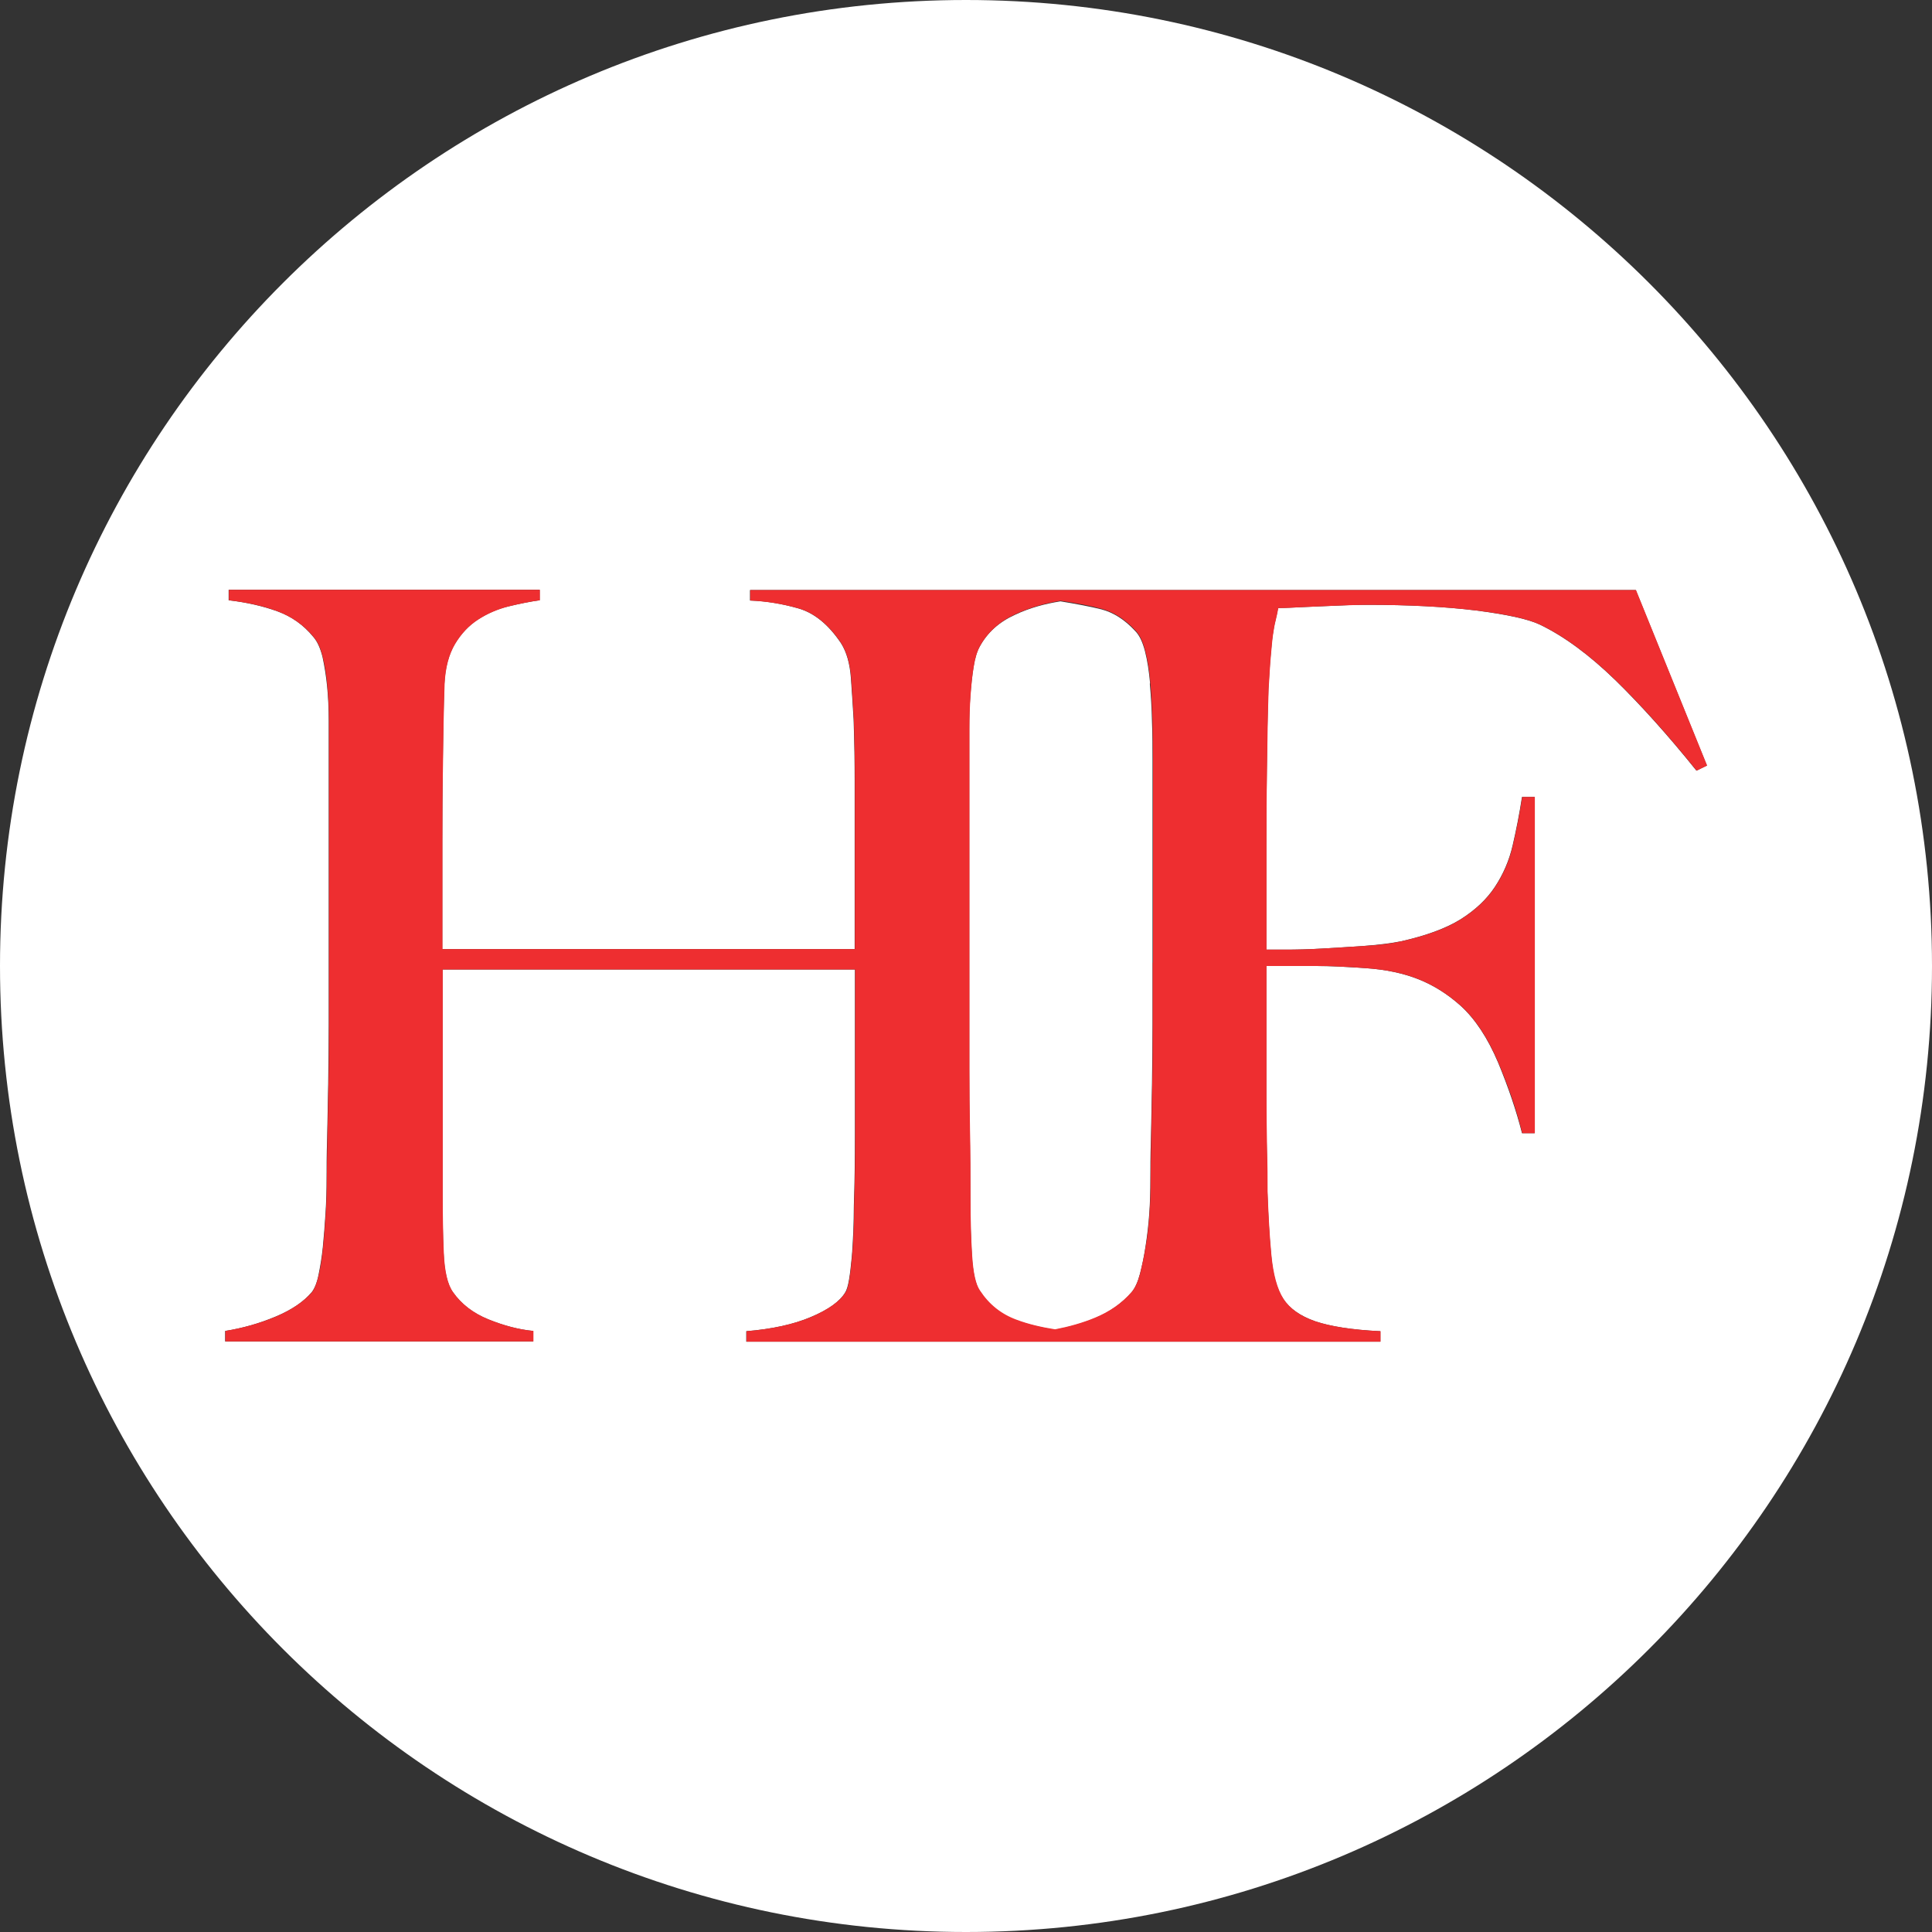
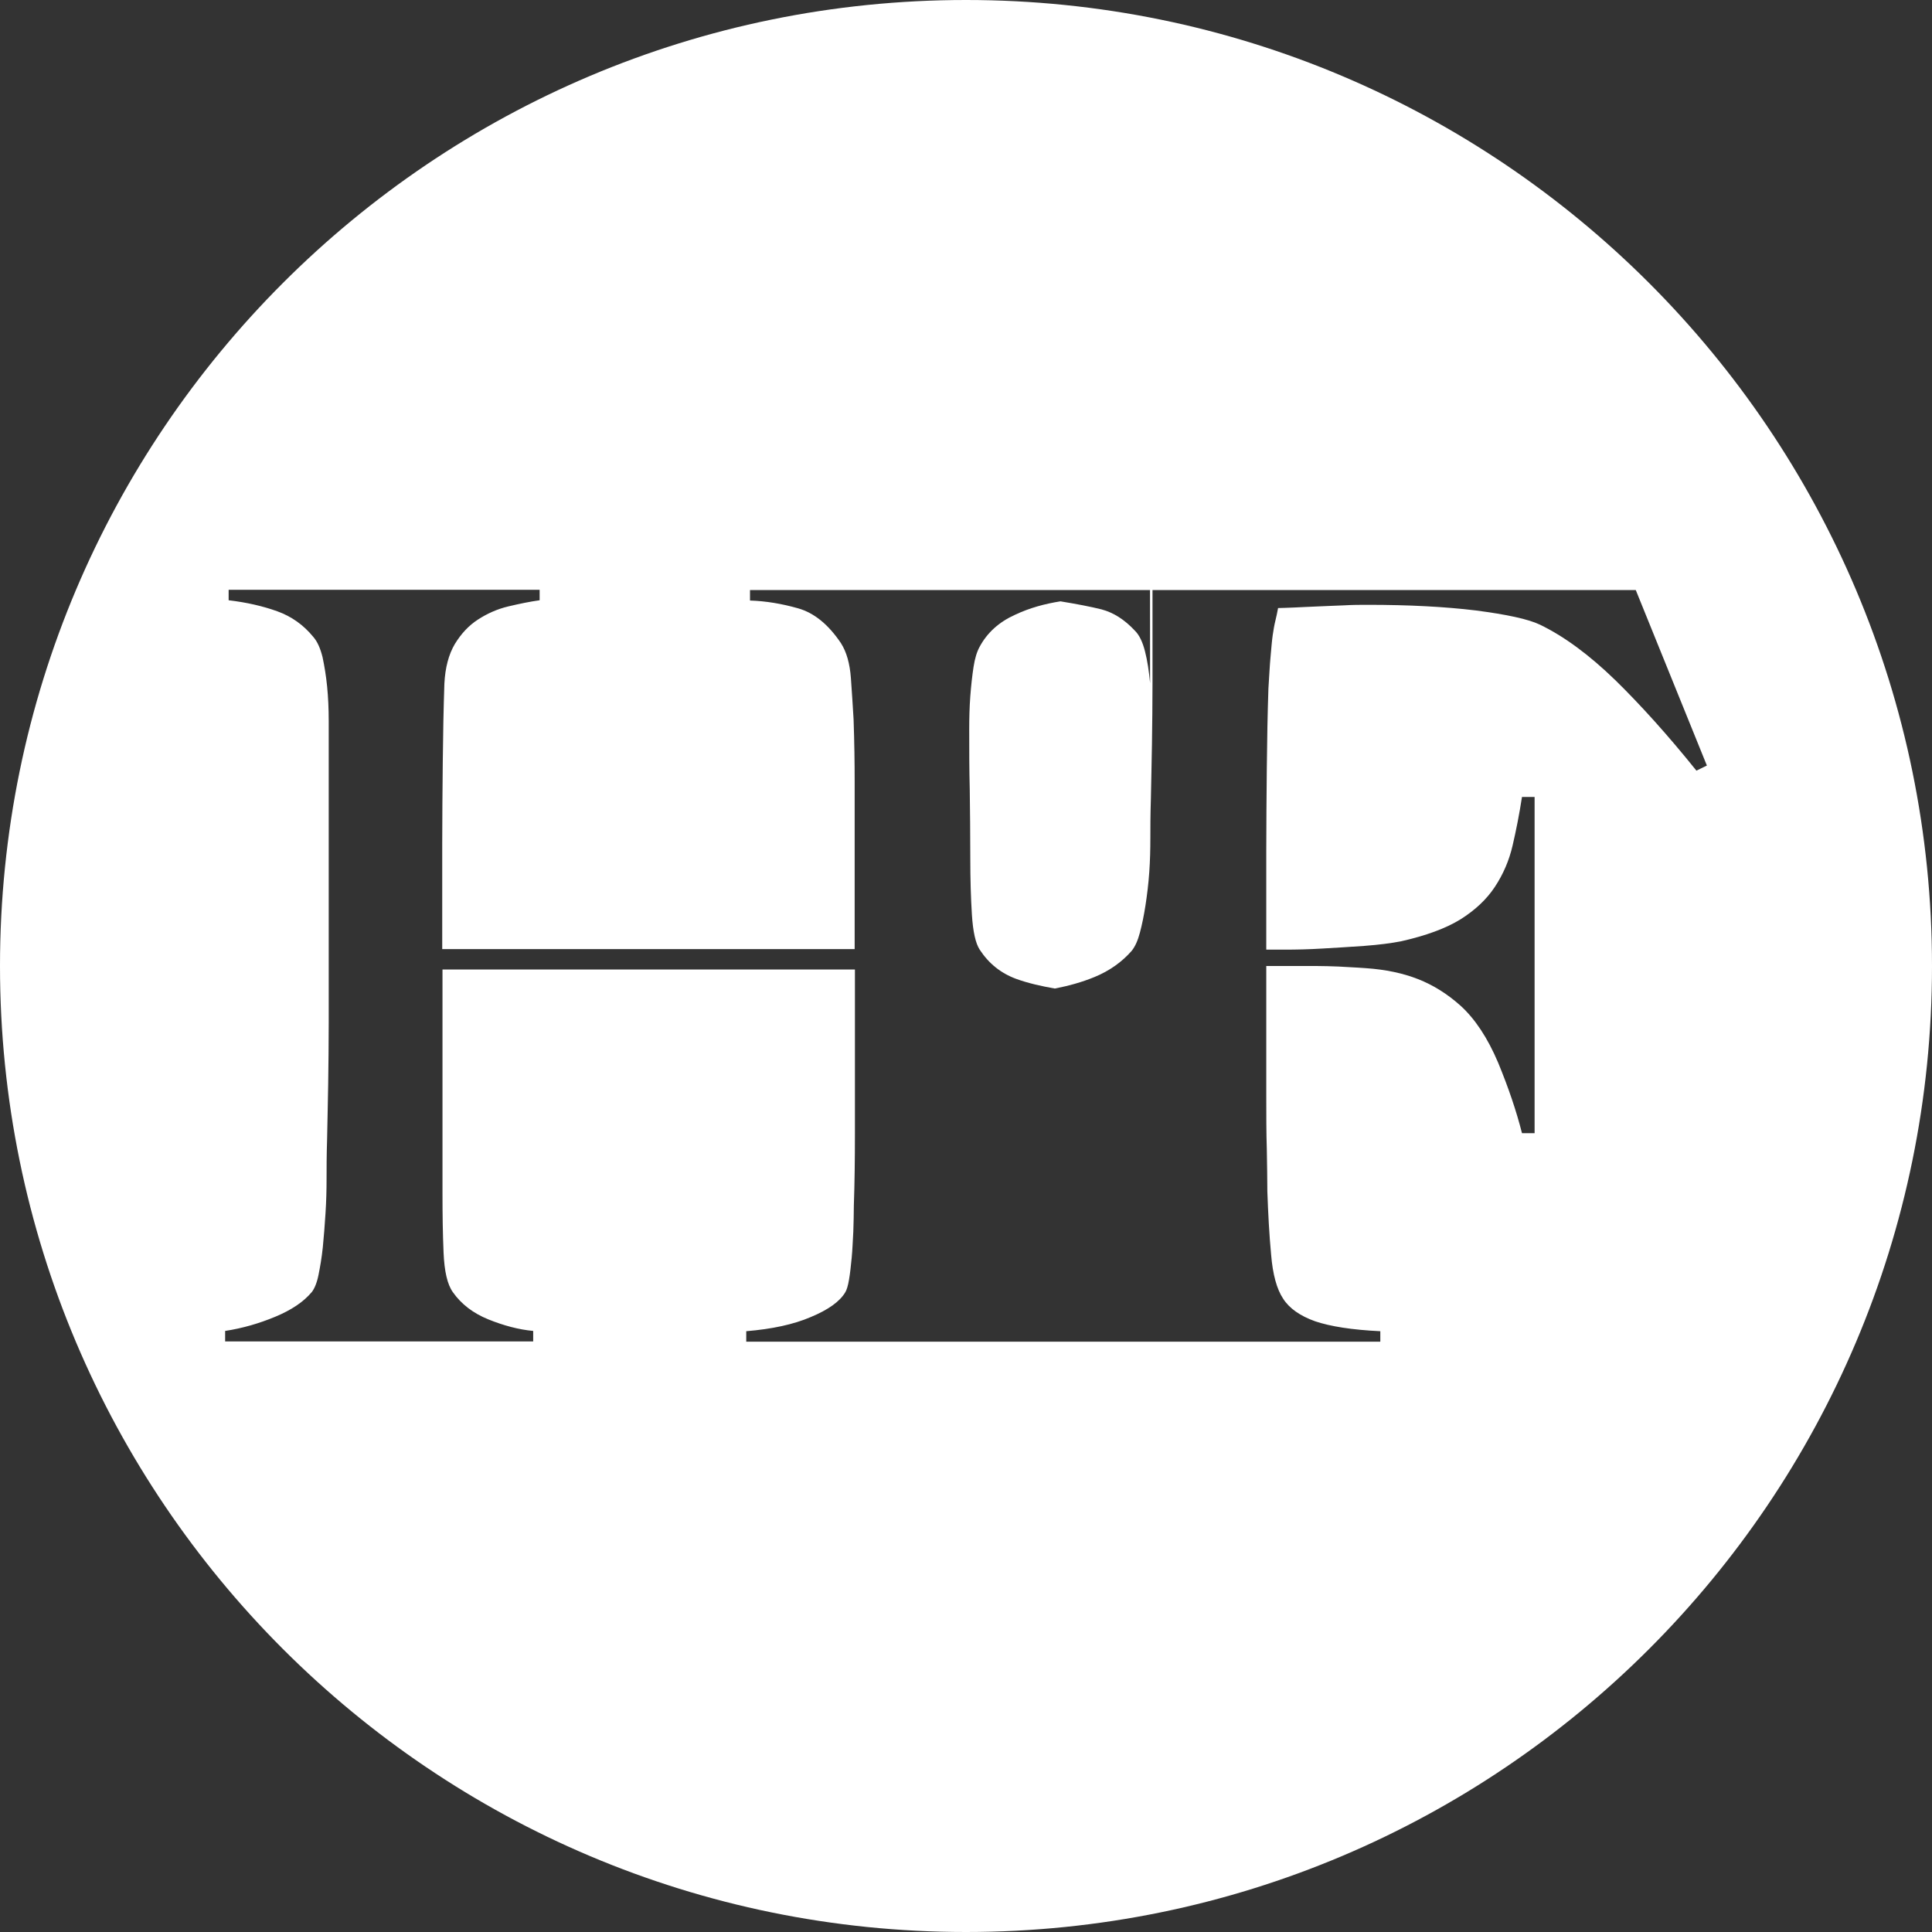
<svg xmlns="http://www.w3.org/2000/svg" id="Layer_2" data-name="Layer 2" viewBox="0 0 72 72">
  <rect x="0" y="0" width="72" height="72" fill="#333333" stroke="none" />
  <defs>
    <style>
      .cls-1 {
        fill: #fff;
      }

      .cls-2 {
        fill: #ee2e30;
      }
    </style>
  </defs>
  <g id="Layer_1-2" data-name="Layer 1">
    <g>
      <path class="cls-1" d="M36,0C16.12,0,0,16.12,0,36s16.12,36,36,36,36-16.12,36-36S55.88,0,36,0ZM60.19,25.34c-.96-.93-1.89-1.62-2.8-2.06-.44-.21-1.24-.38-2.39-.53-1.15-.14-2.5-.21-4.03-.21-.26,0-.56,0-.89.02-.34.01-.66.03-.97.04-.31.01-.6.03-.88.04-.27.01-.47.02-.6.02-.03.16-.06.31-.1.47-.04.16-.07.34-.1.54-.03.21-.05.47-.08.8-.03.32-.05.72-.08,1.19-.03.91-.05,1.9-.06,2.98-.01,1.08-.02,2.09-.02,3.05v3.7h.7c.42,0,.88-.01,1.38-.04.51-.03,1.03-.06,1.58-.1.54-.04,1-.1,1.36-.17.93-.21,1.67-.48,2.22-.82.54-.34.97-.74,1.28-1.21.31-.47.53-.98.66-1.54.13-.56.25-1.16.35-1.81h.47v12.53h-.47c-.21-.83-.51-1.71-.89-2.63-.39-.92-.86-1.63-1.4-2.12-.49-.44-1.02-.77-1.58-.99-.56-.22-1.21-.36-1.96-.41-.39-.03-.73-.04-1.01-.06-.29-.01-.56-.02-.82-.02h-1.87v4.82c0,.73,0,1.39.02,2,.01.61.02,1.13.02,1.58.03.83.07,1.61.14,2.35.06.74.21,1.29.45,1.65.23.36.63.64,1.19.84.56.19,1.37.32,2.43.37v.39h-11.69s-11.94,0-11.94,0v-.39c.96-.08,1.76-.25,2.41-.53.65-.27,1.08-.58,1.28-.92.05-.08.1-.23.14-.47.04-.23.07-.51.1-.82.03-.31.04-.64.06-.97.01-.34.02-.66.02-.97.03-.86.04-1.74.04-2.65v-6.15h-15.37v8.37c0,.75.01,1.48.04,2.18.03.7.14,1.19.35,1.48.31.44.75.78,1.32,1.01.57.23,1.13.38,1.67.43v.39h-11.48v-.39c.65-.1,1.27-.28,1.87-.53.6-.25,1.05-.55,1.36-.92.1-.13.19-.34.25-.64.06-.3.12-.64.16-1.03.04-.39.07-.81.1-1.26.03-.45.04-.89.04-1.3,0-.36,0-.86.02-1.48.01-.62.03-1.3.04-2.04.01-.74.02-1.5.02-2.28v-11.24c0-.47-.02-.9-.06-1.3-.04-.4-.1-.76-.17-1.09-.08-.32-.19-.58-.35-.76-.36-.44-.81-.76-1.34-.95s-1.13-.33-1.81-.41v-.39h11.59v.39c-.36.05-.75.13-1.17.23-.42.1-.79.27-1.13.49-.34.22-.62.52-.86.91-.23.39-.36.88-.39,1.48-.03.91-.05,1.89-.06,2.94-.01,1.05-.02,2.06-.02,3.02v3.93h15.37v-6.26c0-.67-.01-1.44-.04-2.3-.03-.49-.06-1-.1-1.54s-.16-.97-.37-1.3c-.47-.7-1-1.13-1.6-1.3-.6-.17-1.19-.27-1.79-.29v-.39h11.38s21.63,0,21.63,0l2.65,6.54-.39.19c-1.06-1.32-2.08-2.45-3.03-3.38Z" />
-       <path class="cls-1" d="M42.86,25.46c-.04-.44-.1-.84-.19-1.19-.09-.35-.21-.6-.37-.76-.39-.42-.8-.68-1.25-.8-.4-.1-.92-.2-1.53-.3-.57.09-1.14.24-1.69.5-.6.27-1.04.67-1.32,1.19-.1.18-.18.43-.23.76-.05.33-.09.69-.12,1.09-.03.4-.04.81-.04,1.23v12.72c0,.73,0,1.48.02,2.26.01.78.02,1.63.02,2.57,0,.75.02,1.45.06,2.08.04.64.14,1.07.29,1.3.34.52.79.88,1.36,1.09.44.16.93.27,1.44.36.52-.1,1.02-.24,1.48-.43.56-.23,1.02-.56,1.38-.97.13-.16.23-.38.31-.68.08-.3.15-.64.21-1.03.06-.39.11-.8.14-1.23.03-.43.04-.85.04-1.26,0-.36,0-.86.02-1.48.01-.62.03-1.3.04-2.04.01-.74.02-1.5.02-2.28v-9.84c0-.47,0-.95-.02-1.44-.01-.49-.04-.96-.08-1.4Z" />
-       <path class="cls-2" d="M60.97,21.99h-21.63s-11.38,0-11.38,0v.39c.6.03,1.19.12,1.79.29.6.17,1.13.6,1.6,1.3.21.34.33.77.37,1.3s.07,1.04.1,1.54c.03.86.04,1.62.04,2.3v6.26h-15.37v-3.93c0-.96,0-1.96.02-3.02.01-1.05.03-2.03.06-2.94.03-.6.16-1.09.39-1.48.23-.39.52-.69.86-.91.34-.22.71-.38,1.13-.49.41-.1.8-.18,1.17-.23v-.39h-11.59v.39c.67.08,1.28.21,1.81.41s.98.51,1.34.95c.16.18.27.43.35.76.08.32.14.69.17,1.09.04.4.06.84.06,1.3v11.24c0,.78,0,1.54-.02,2.28-.01.74-.03,1.42-.04,2.04-.01.62-.02,1.12-.02,1.48,0,.42-.01.85-.04,1.3-.03.45-.06.88-.1,1.26-.04.39-.09.73-.16,1.03-.07.3-.15.51-.25.64-.31.36-.77.67-1.36.92-.6.25-1.22.42-1.87.53v.39h11.48v-.39c-.54-.05-1.1-.2-1.67-.43-.57-.23-1.01-.57-1.32-1.01-.21-.29-.32-.78-.35-1.48-.03-.7-.04-1.43-.04-2.18v-8.37h15.37v6.15c0,.91-.01,1.79-.04,2.65,0,.31,0,.64-.02.97-.01.34-.03.66-.06.97-.03.31-.06.58-.1.82-.04.23-.08.39-.14.47-.21.34-.64.64-1.28.92-.65.27-1.45.45-2.41.53v.39h11.94s11.69,0,11.69,0v-.39c-1.06-.05-1.87-.18-2.43-.37-.56-.19-.95-.47-1.19-.84-.23-.36-.38-.91-.45-1.65-.07-.74-.11-1.52-.14-2.35,0-.44,0-.97-.02-1.58-.01-.61-.02-1.28-.02-2v-4.82h1.87c.26,0,.53,0,.82.02.29.01.62.03,1.01.06.75.05,1.41.19,1.96.41.56.22,1.08.55,1.58.99.54.49,1.01,1.2,1.4,2.12.39.92.69,1.8.89,2.63h.47v-12.53h-.47c-.1.65-.22,1.25-.35,1.81-.13.56-.35,1.07-.66,1.54-.31.47-.74.87-1.28,1.21-.54.34-1.28.61-2.22.82-.36.08-.82.14-1.36.17-.54.04-1.07.07-1.58.1-.51.03-.97.04-1.38.04h-.7v-3.7c0-.96,0-1.98.02-3.05.01-1.08.03-2.07.06-2.98.03-.47.05-.86.08-1.19.03-.32.05-.59.08-.8.03-.21.06-.39.1-.54.04-.16.07-.31.1-.47.13,0,.33,0,.6-.02.27-.01.56-.03.88-.04.31-.01.64-.03.97-.04.34-.01.64-.02.89-.02,1.53,0,2.87.07,4.03.21,1.15.14,1.95.32,2.39.53.91.44,1.84,1.13,2.8,2.06.96.93,1.97,2.06,3.03,3.38l.39-.19-2.65-6.54ZM42.96,35.88v2.26c0,.78,0,1.54-.02,2.28-.01.74-.03,1.42-.04,2.04-.01.62-.02,1.12-.02,1.48,0,.42-.01.84-.04,1.26-.03.43-.07.84-.14,1.23-.06.39-.14.73-.21,1.03-.08.3-.18.53-.31.68-.36.42-.82.74-1.38.97-.46.19-.96.33-1.48.43-.51-.08-.99-.19-1.44-.36-.57-.21-1.02-.57-1.36-1.09-.16-.23-.25-.67-.29-1.3-.04-.63-.06-1.33-.06-2.08,0-.93,0-1.79-.02-2.57-.01-.78-.02-1.53-.02-2.26v-12.72c0-.42.01-.82.04-1.23.03-.4.06-.76.12-1.09.05-.32.13-.58.23-.76.29-.52.73-.92,1.32-1.19.55-.25,1.11-.41,1.69-.5.61.09,1.13.19,1.53.3.44.12.86.38,1.25.8.16.16.28.41.37.76.09.35.16.75.19,1.19.04.44.06.91.08,1.4.01.49.02.97.02,1.44v7.59Z" />
+       <path class="cls-1" d="M42.86,25.46c-.04-.44-.1-.84-.19-1.19-.09-.35-.21-.6-.37-.76-.39-.42-.8-.68-1.25-.8-.4-.1-.92-.2-1.53-.3-.57.09-1.14.24-1.69.5-.6.27-1.04.67-1.32,1.19-.1.18-.18.43-.23.76-.05.33-.09.69-.12,1.09-.03.4-.04.81-.04,1.23c0,.73,0,1.48.02,2.26.01.78.02,1.63.02,2.57,0,.75.02,1.45.06,2.08.04.64.14,1.07.29,1.3.34.52.79.88,1.36,1.09.44.16.93.27,1.44.36.52-.1,1.02-.24,1.48-.43.56-.23,1.02-.56,1.38-.97.13-.16.23-.38.31-.68.08-.3.15-.64.21-1.03.06-.39.11-.8.14-1.23.03-.43.04-.85.04-1.26,0-.36,0-.86.02-1.48.01-.62.03-1.3.04-2.04.01-.74.02-1.5.02-2.28v-9.84c0-.47,0-.95-.02-1.44-.01-.49-.04-.96-.08-1.4Z" />
    </g>
  </g>
</svg>